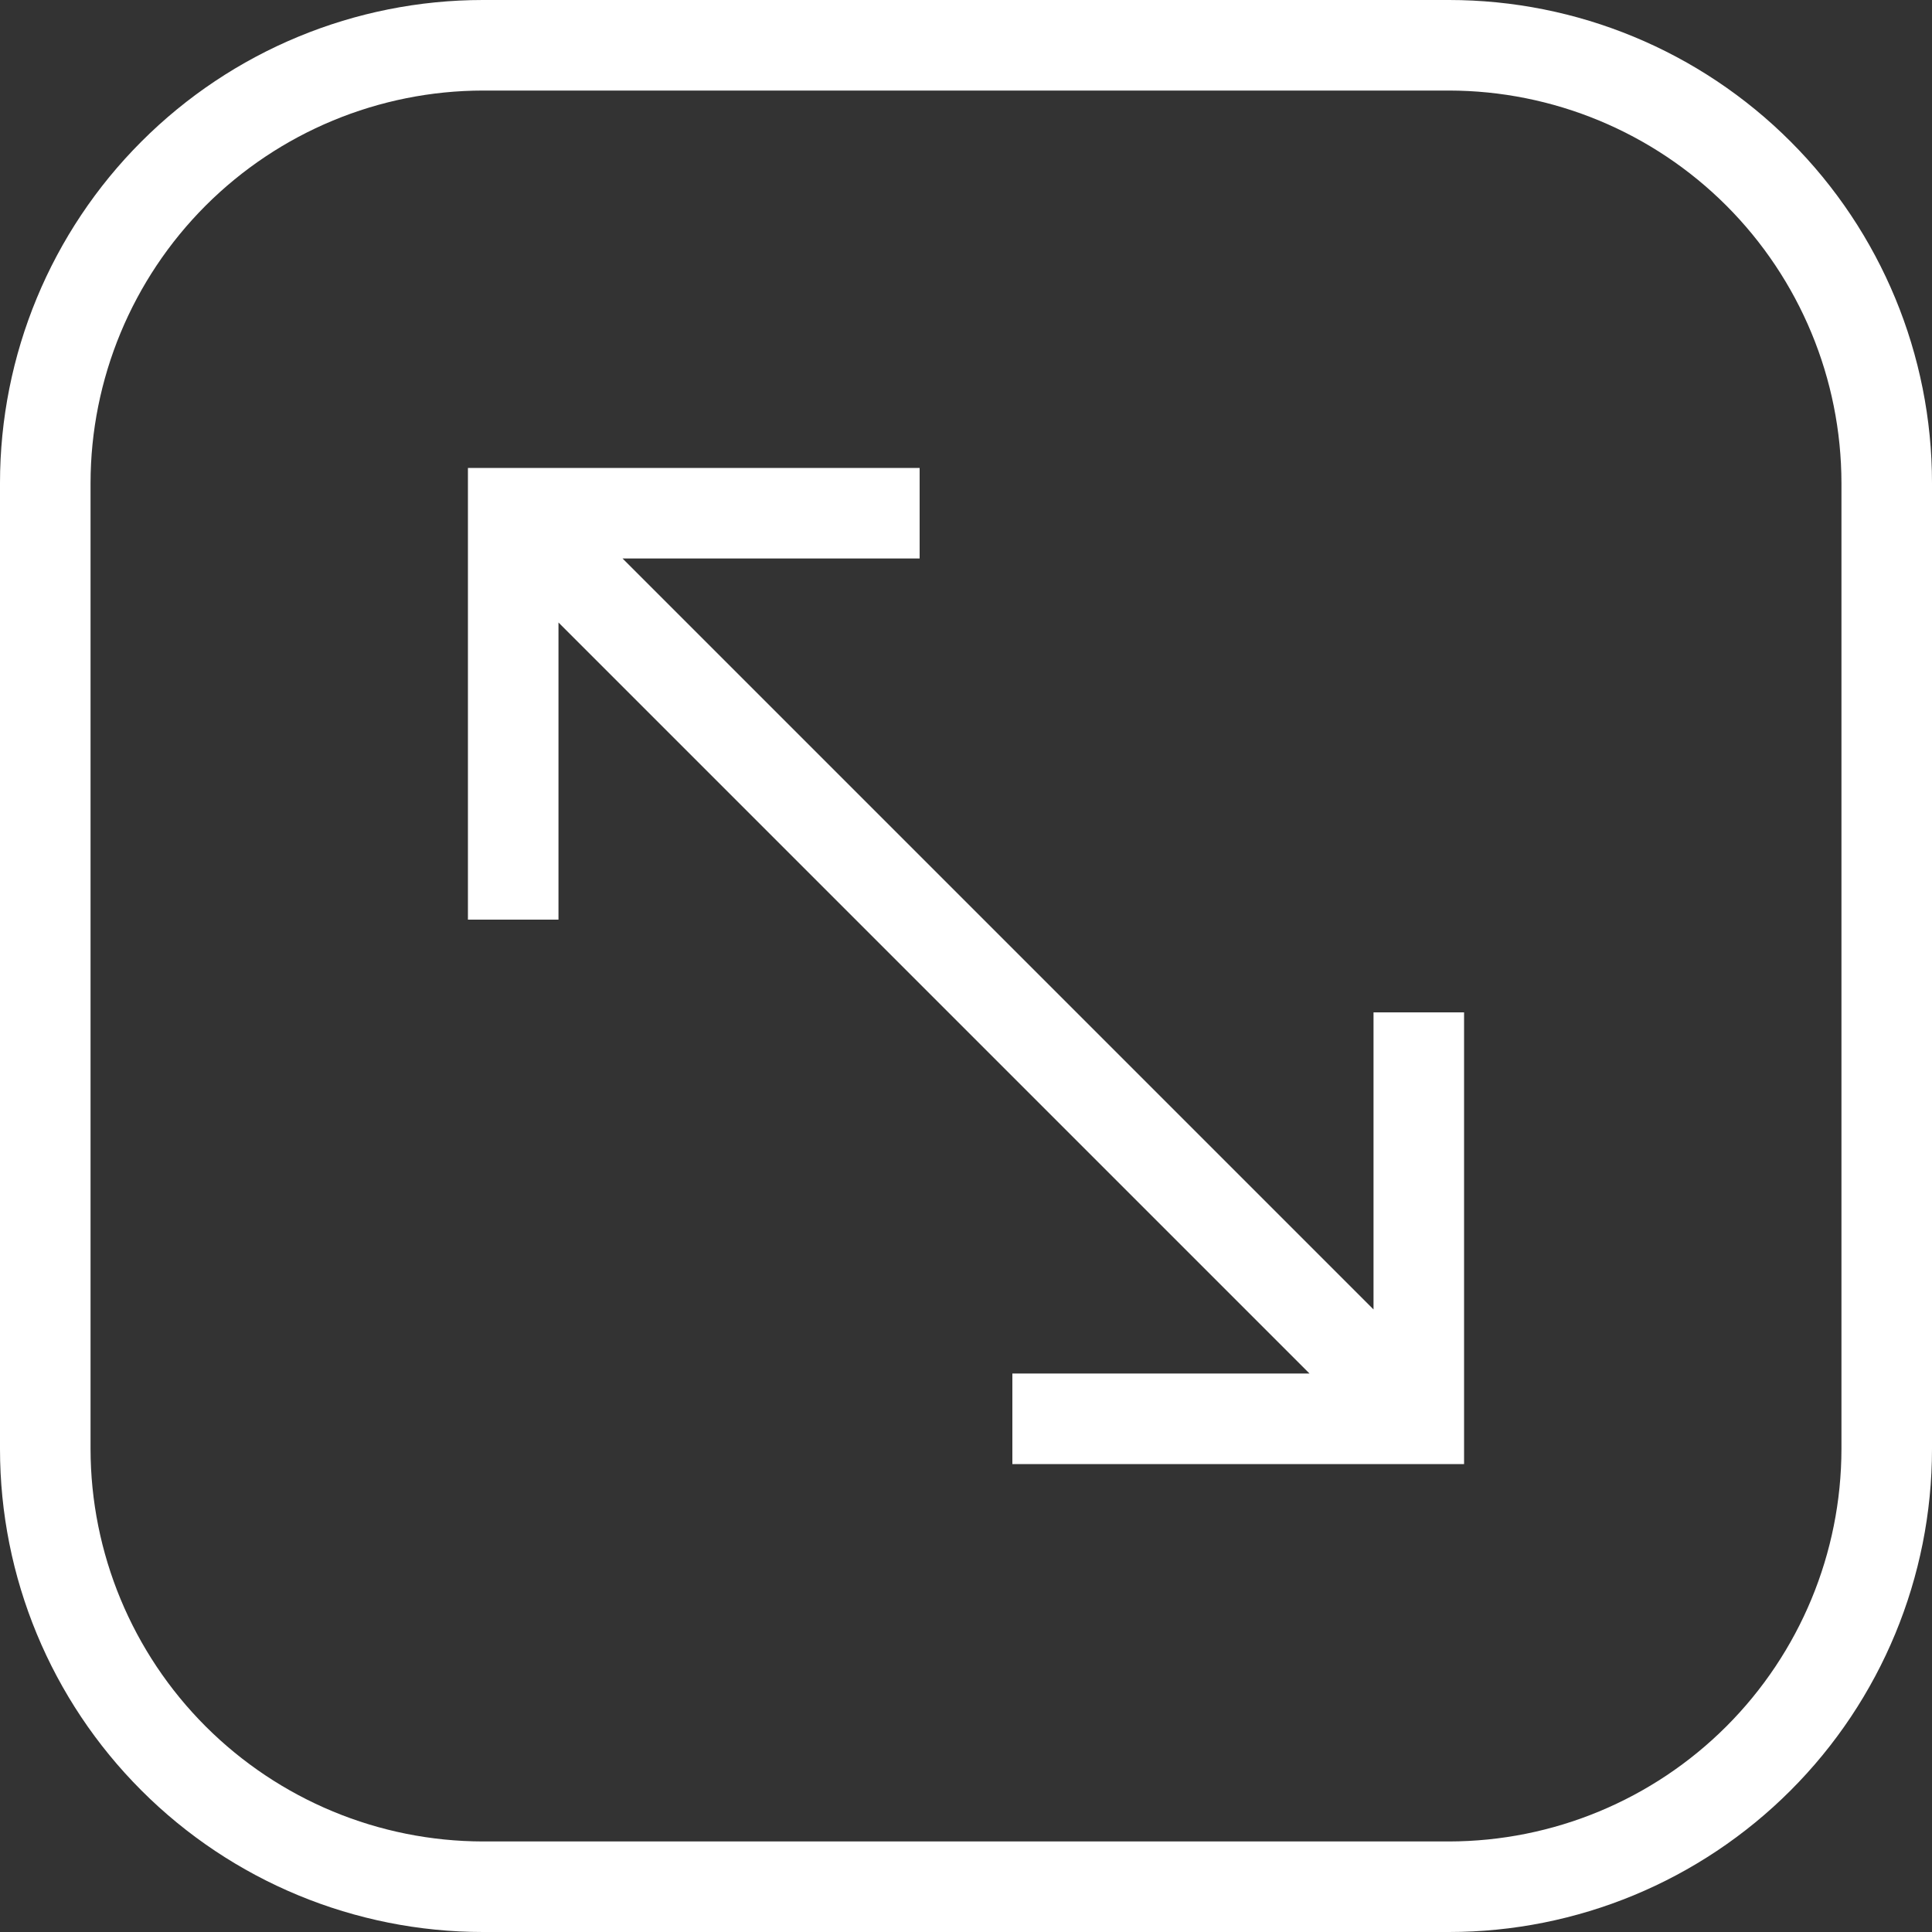
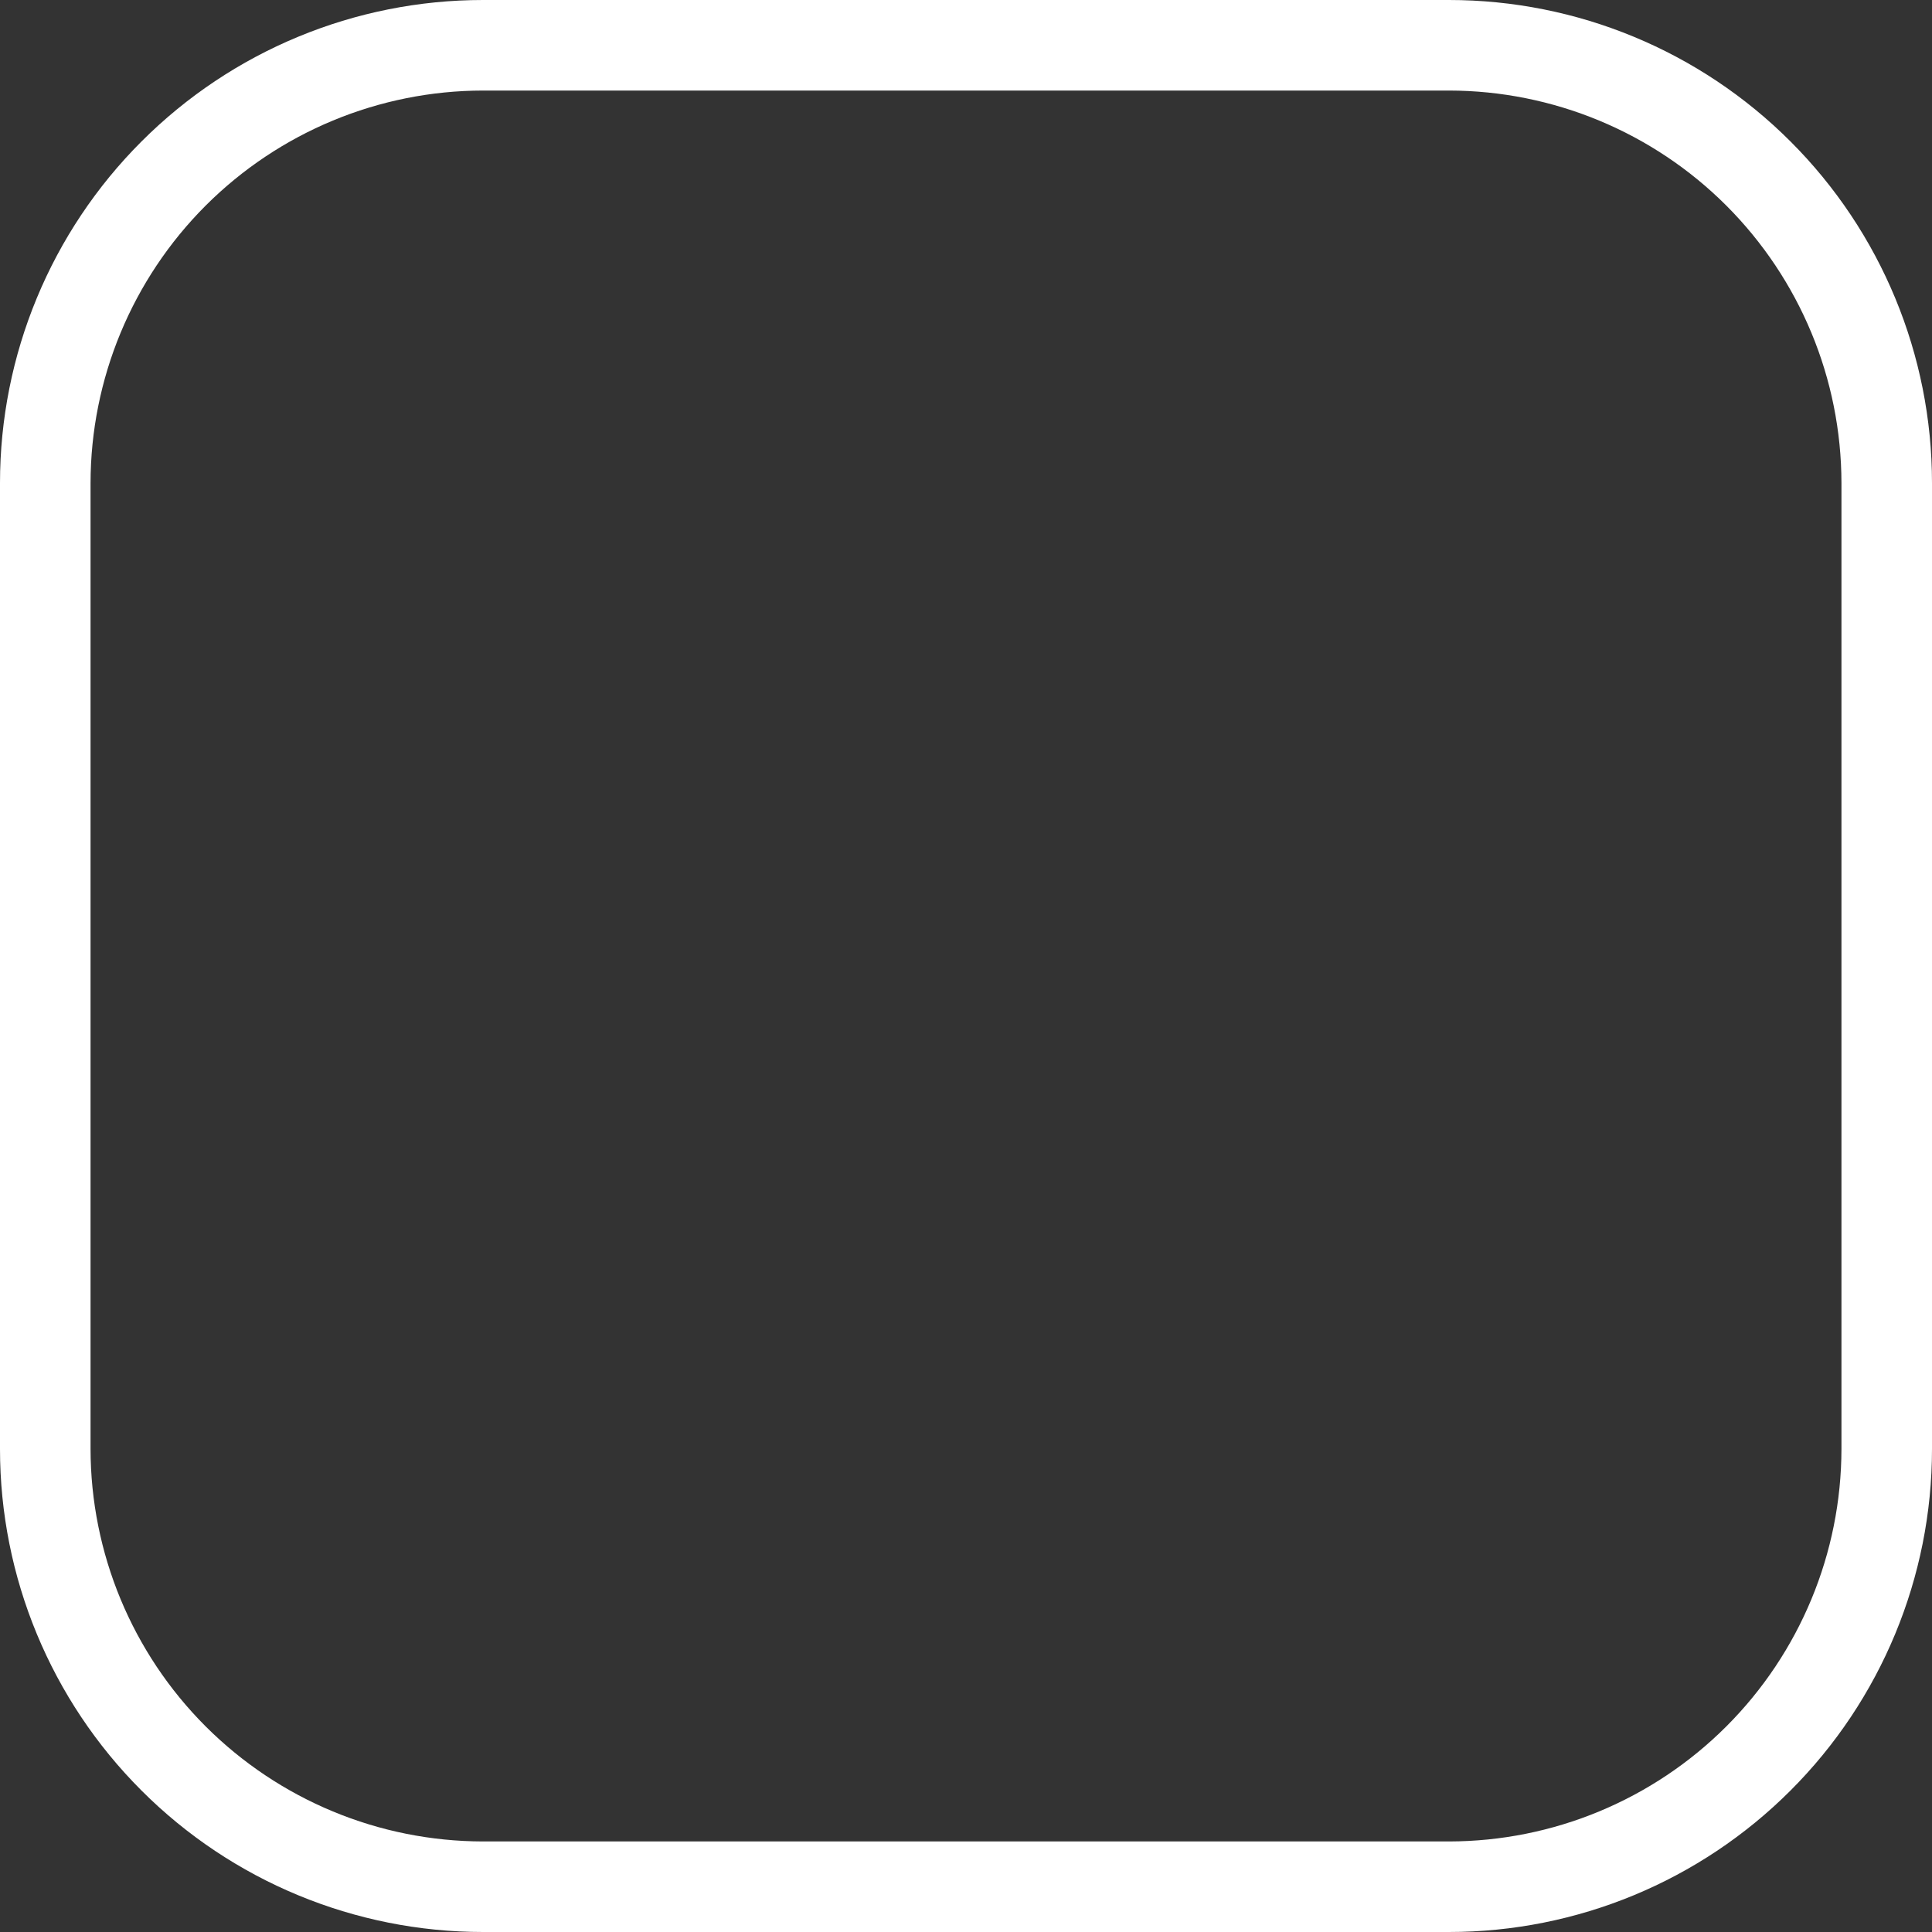
<svg xmlns="http://www.w3.org/2000/svg" width="30" height="30" viewBox="0 0 30 30" fill="none">
  <rect x="0" y="0" width="30" height="30" fill="#333333" stroke="none" />
  <g clip-path="url(#clip0_1_3033)">
    <path d="M22.5 0H7.5C5.511 0 3.603 0.79 2.197 2.197C0.79 3.603 0 5.511 0 7.5L0 22.5C0 24.489 0.79 26.397 2.197 27.803C3.603 29.21 5.511 30 7.5 30H22.5C24.489 30 26.397 29.21 27.803 27.803C29.21 26.397 30 24.489 30 22.5V7.5C30 5.511 29.21 3.603 27.803 2.197C26.397 0.79 24.489 0 22.5 0V0ZM28.594 22.5C28.592 24.116 27.949 25.665 26.807 26.807C25.665 27.949 24.116 28.592 22.5 28.594H7.5C5.884 28.592 4.336 27.949 3.193 26.807C2.051 25.665 1.408 24.116 1.406 22.5V7.5C1.408 5.884 2.051 4.336 3.193 3.193C4.336 2.051 5.884 1.408 7.5 1.406H22.5C24.116 1.408 25.665 2.051 26.807 3.193C27.949 4.336 28.592 5.884 28.594 7.5V22.5Z" fill="white" />
-     <path d="M21.328 20.333L9.667 8.672H14.28V7.266H7.266V14.28H8.672V9.666L20.334 21.328H15.72V22.734H22.734V15.72H21.328V20.333Z" fill="white" />
  </g>
  <defs>
    <clipPath id="clip0_1_3033">
      <rect width="30" height="30" fill="white" />
    </clipPath>
  </defs>
</svg>